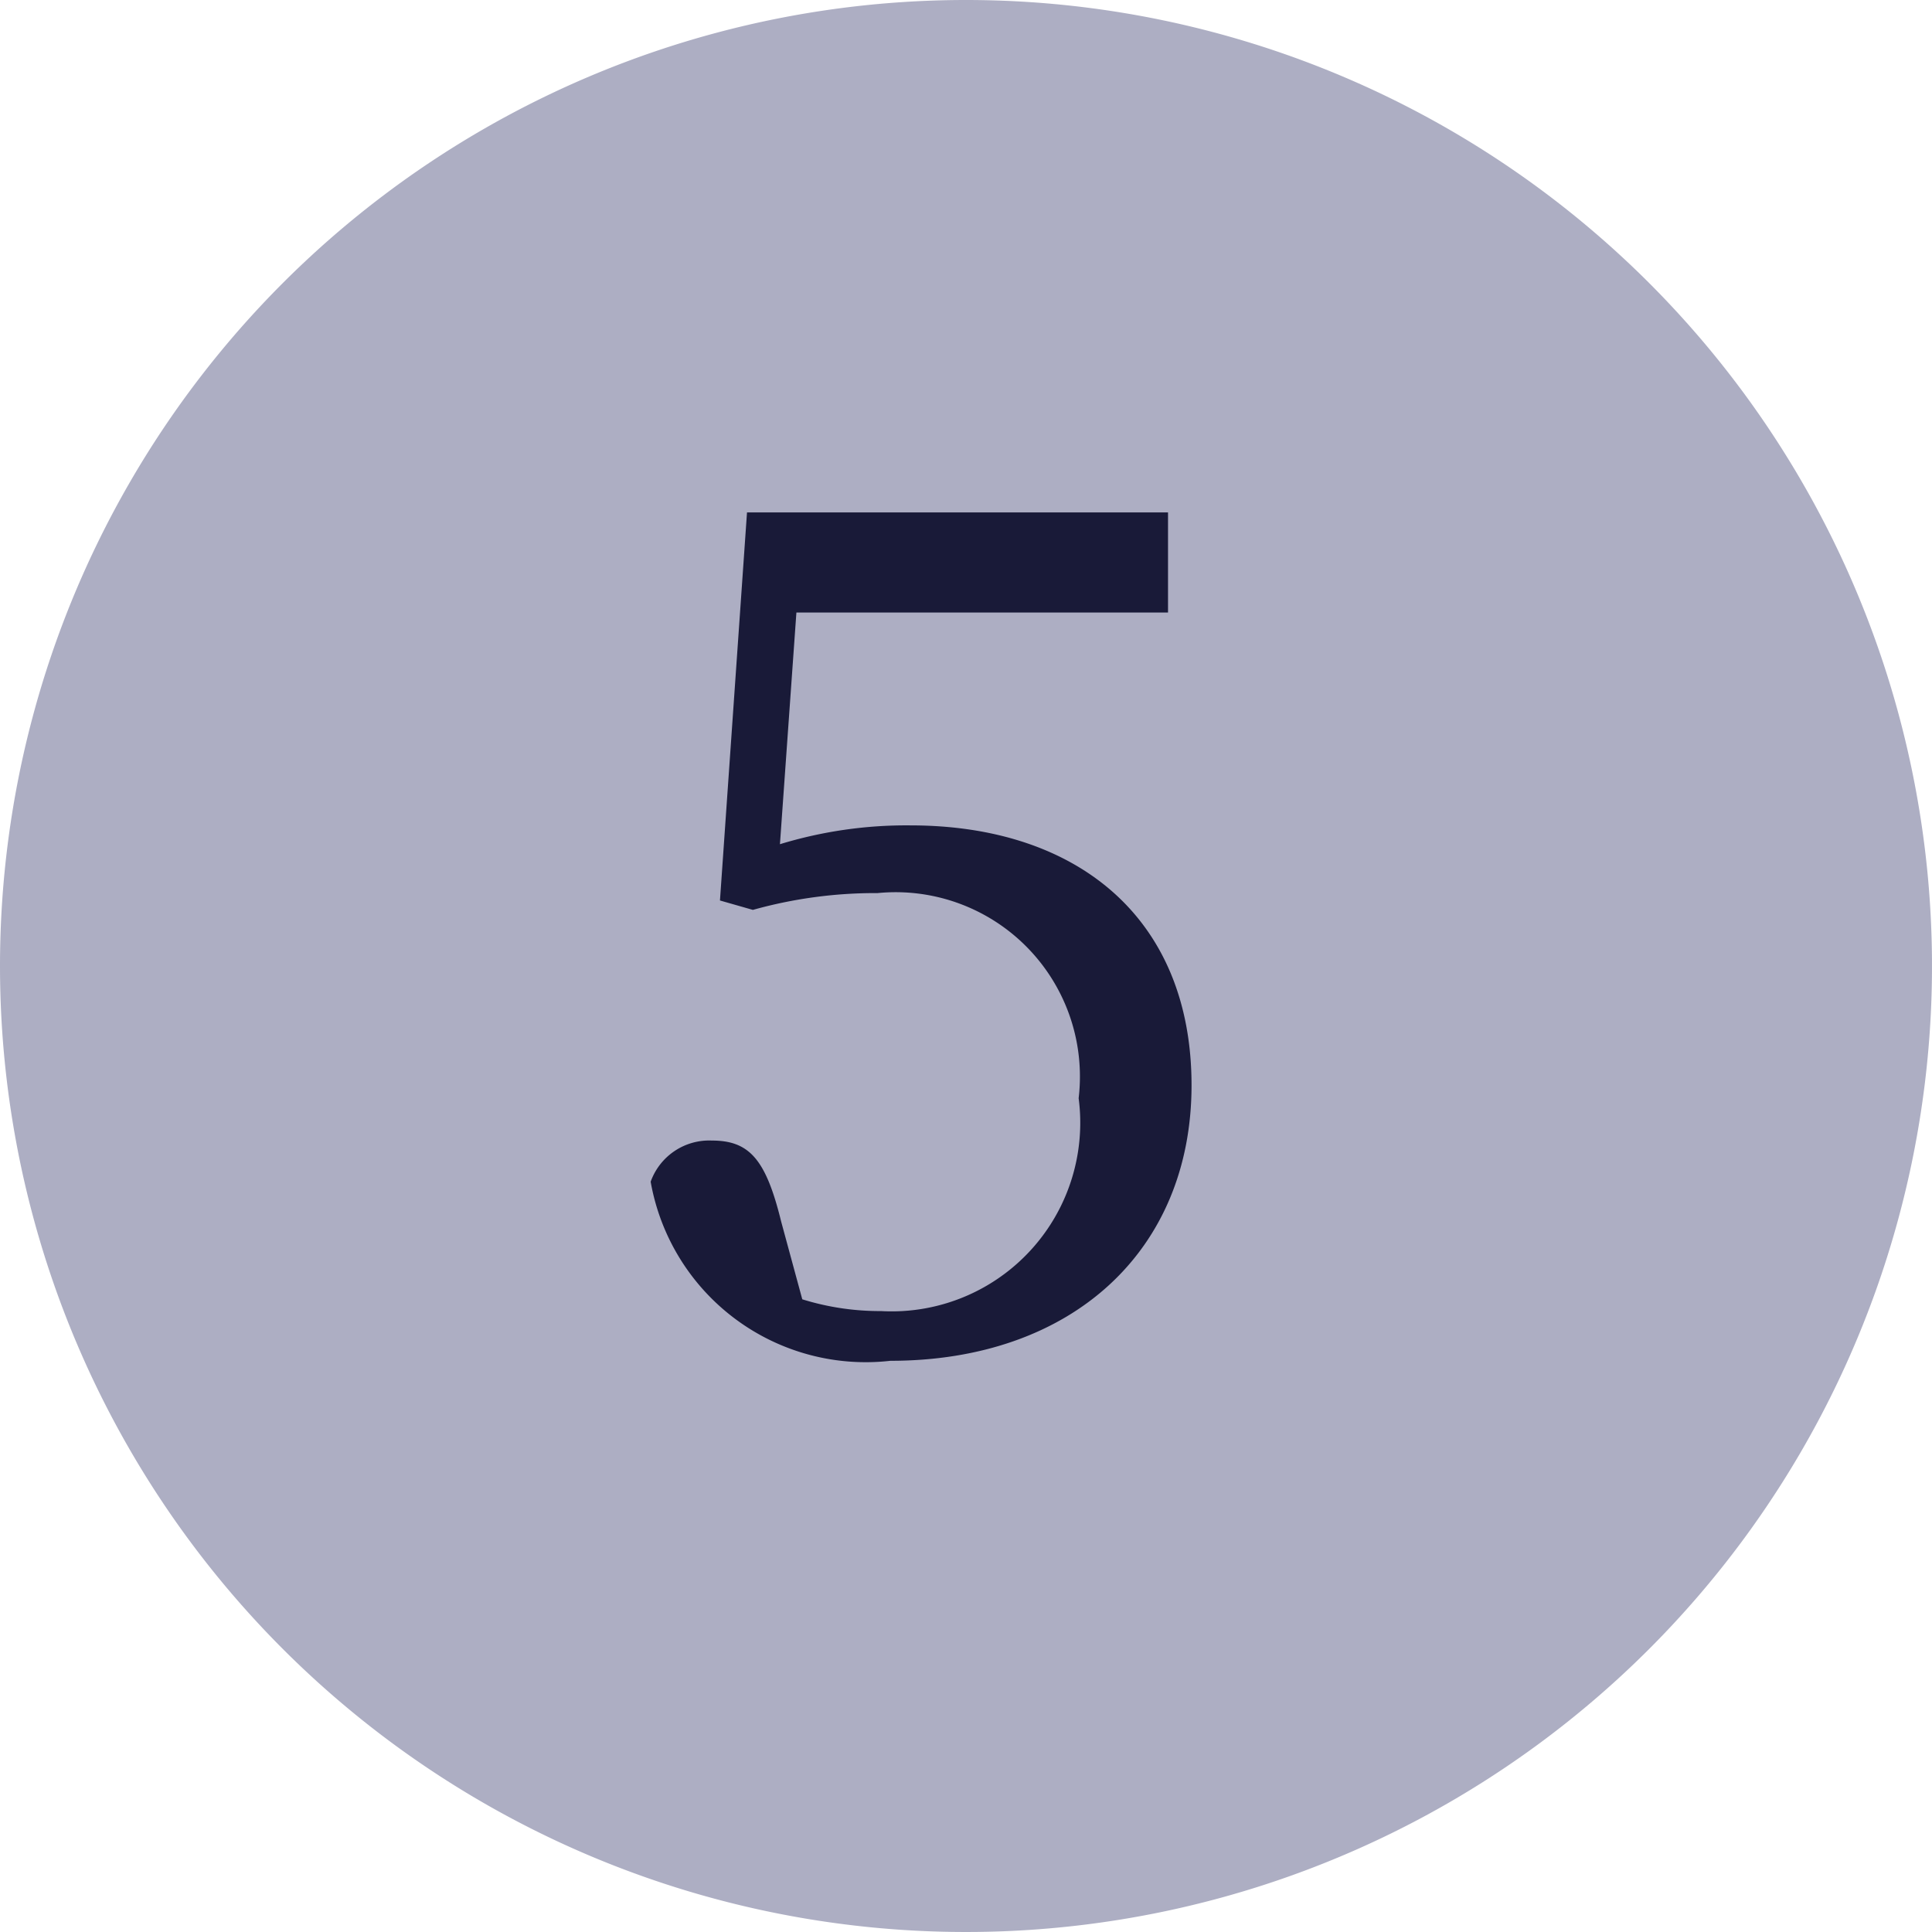
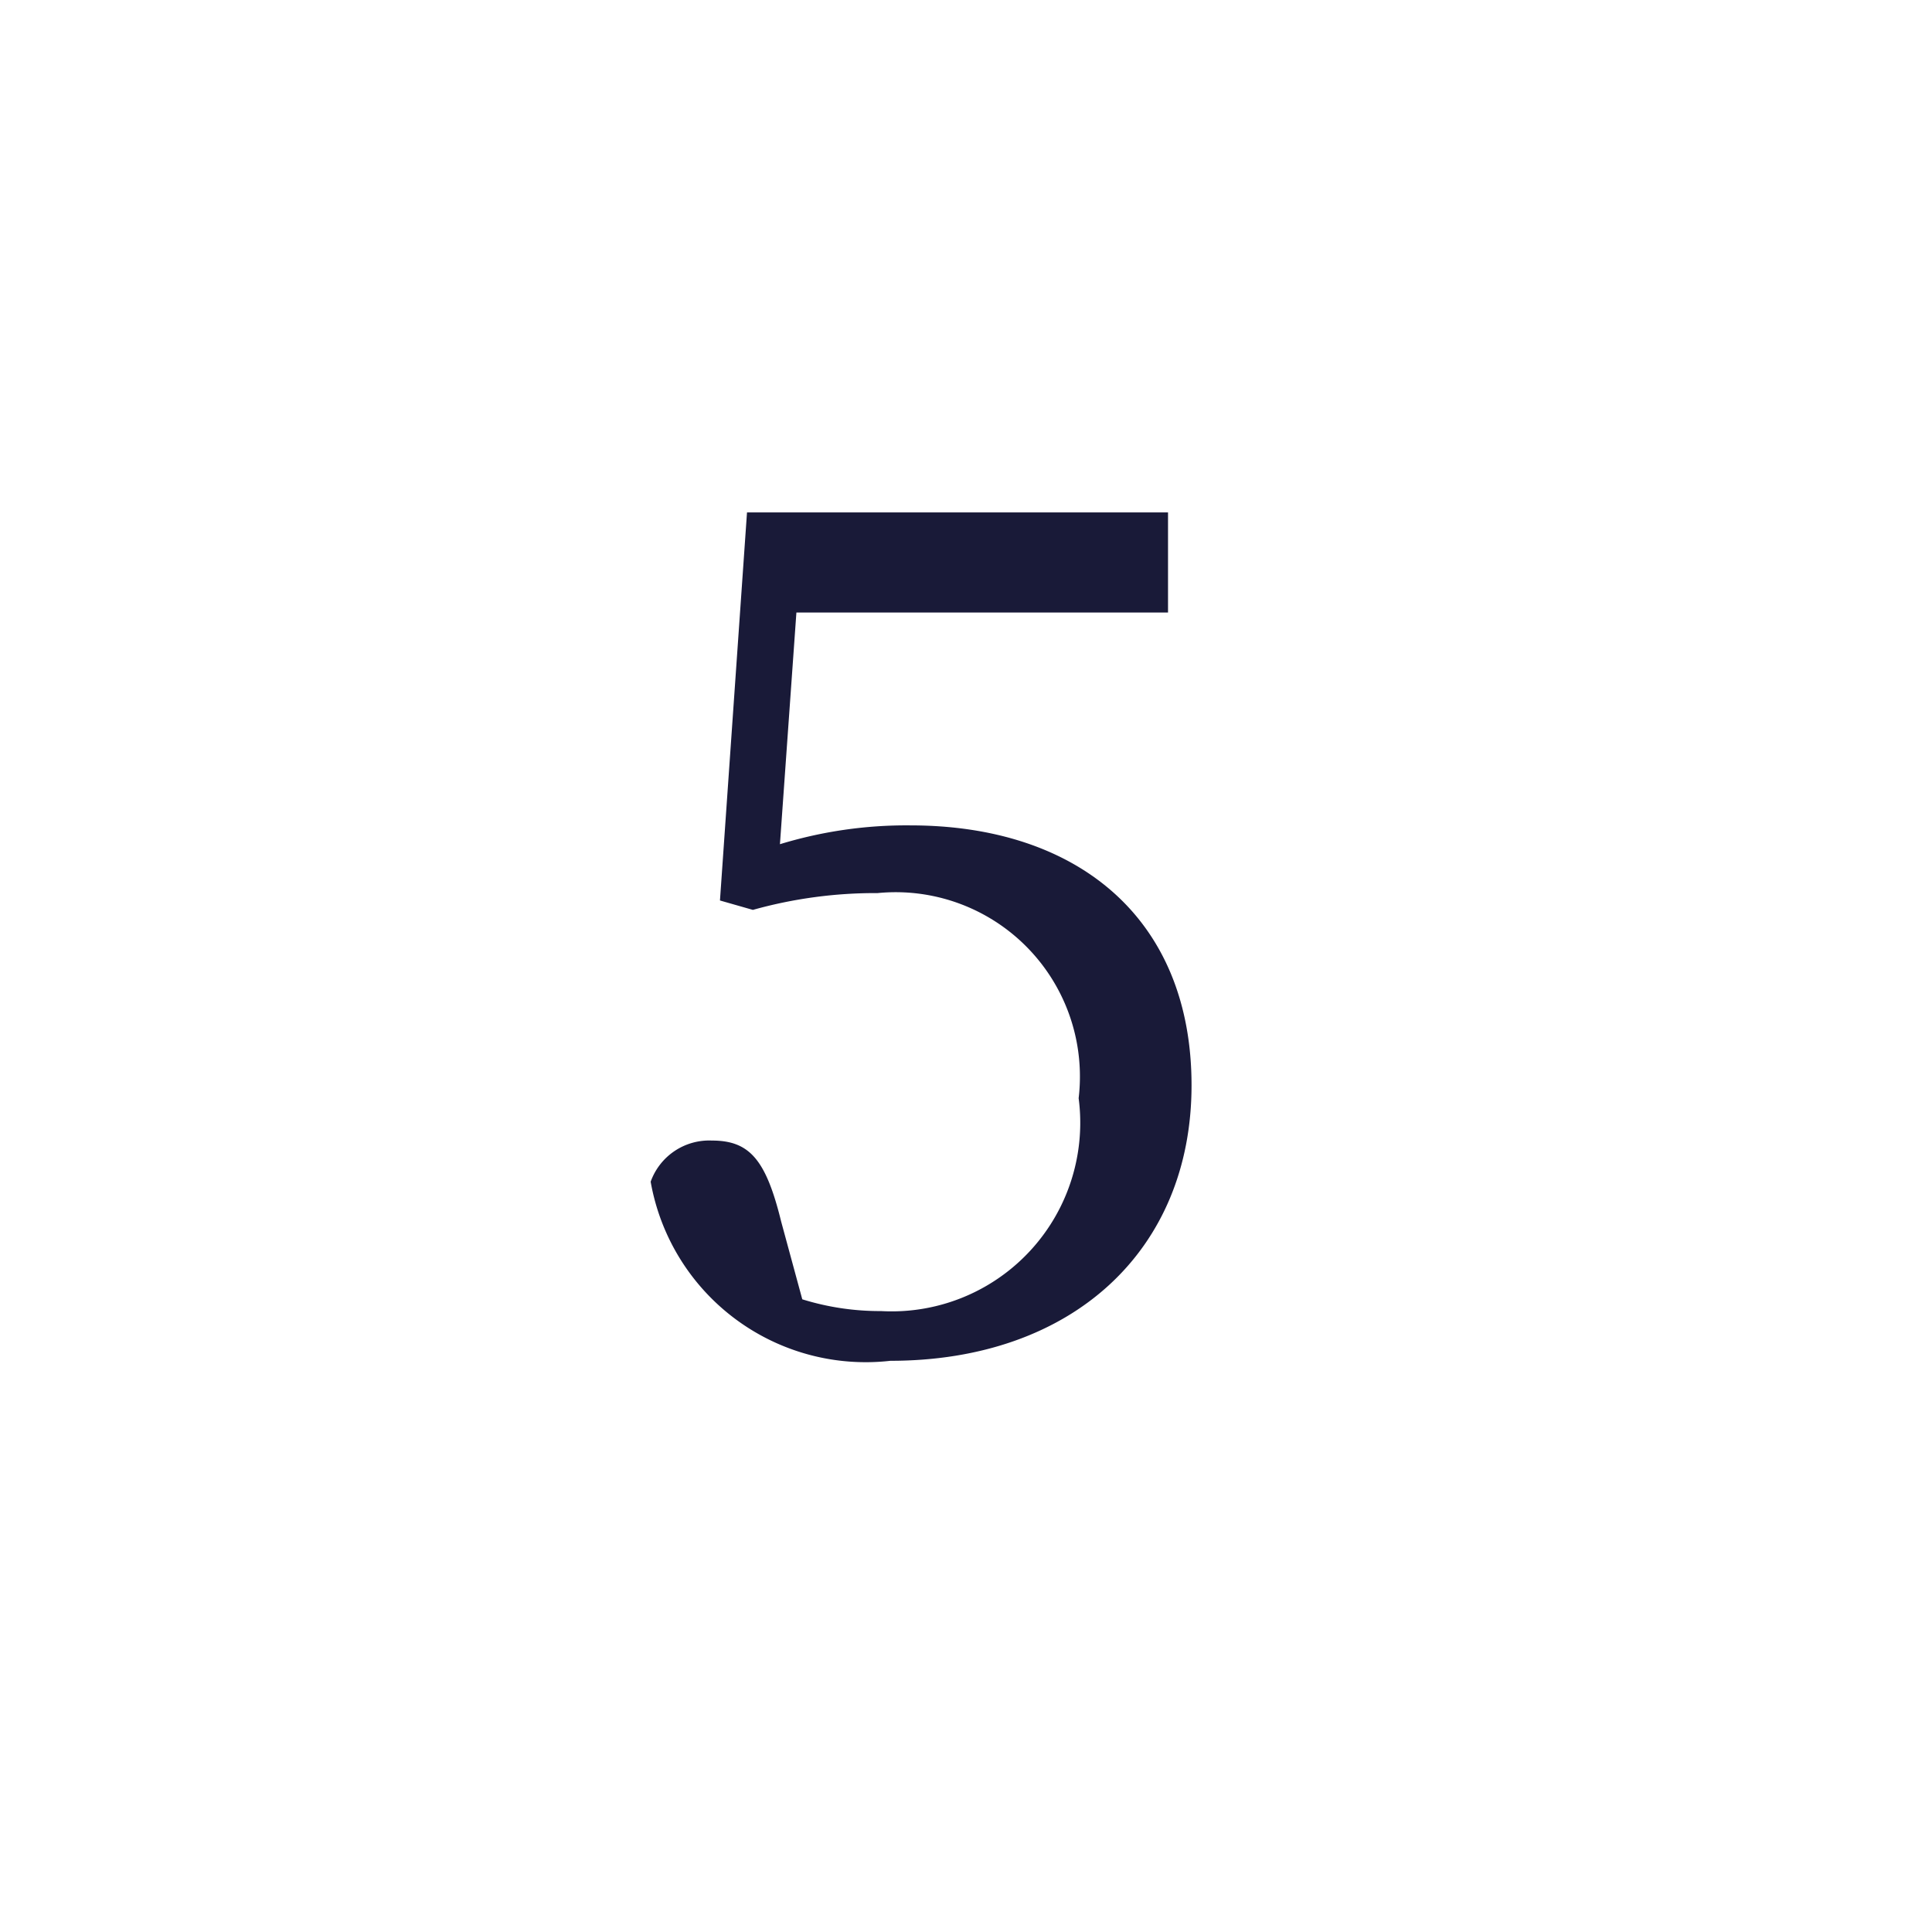
<svg xmlns="http://www.w3.org/2000/svg" width="23" height="23" viewBox="0 0 23 23">
  <g id="グループ_24723" data-name="グループ 24723" transform="translate(-9900 -3113)">
-     <path id="パス_27848" data-name="パス 27848" d="M11.5,0A11.5,11.5,0,1,1,0,11.5,11.5,11.5,0,0,1,11.5,0Z" transform="translate(9900 3113)" fill="#adaec3" />
    <path id="パス_27849" data-name="パス 27849" d="M-1.519-8.708H2.905V-9.9H-2.107l-.322,4.62.392.112a5.407,5.407,0,0,1,1.484-.2A2.194,2.194,0,0,1,1.841-2.926,2.245,2.245,0,0,1-.511-.392a3.111,3.111,0,0,1-.938-.14L-1.7-1.456c-.182-.742-.378-.966-.826-.966a.74.74,0,0,0-.728.49A2.6,2.6,0,0,0-.4.2C1.771.2,3.185-1.12,3.185-3.08c0-1.988-1.358-3.094-3.346-3.094a5.151,5.151,0,0,0-1.554.224Z" transform="translate(9911 3129)" fill="#191a38" />
  </g>
</svg>